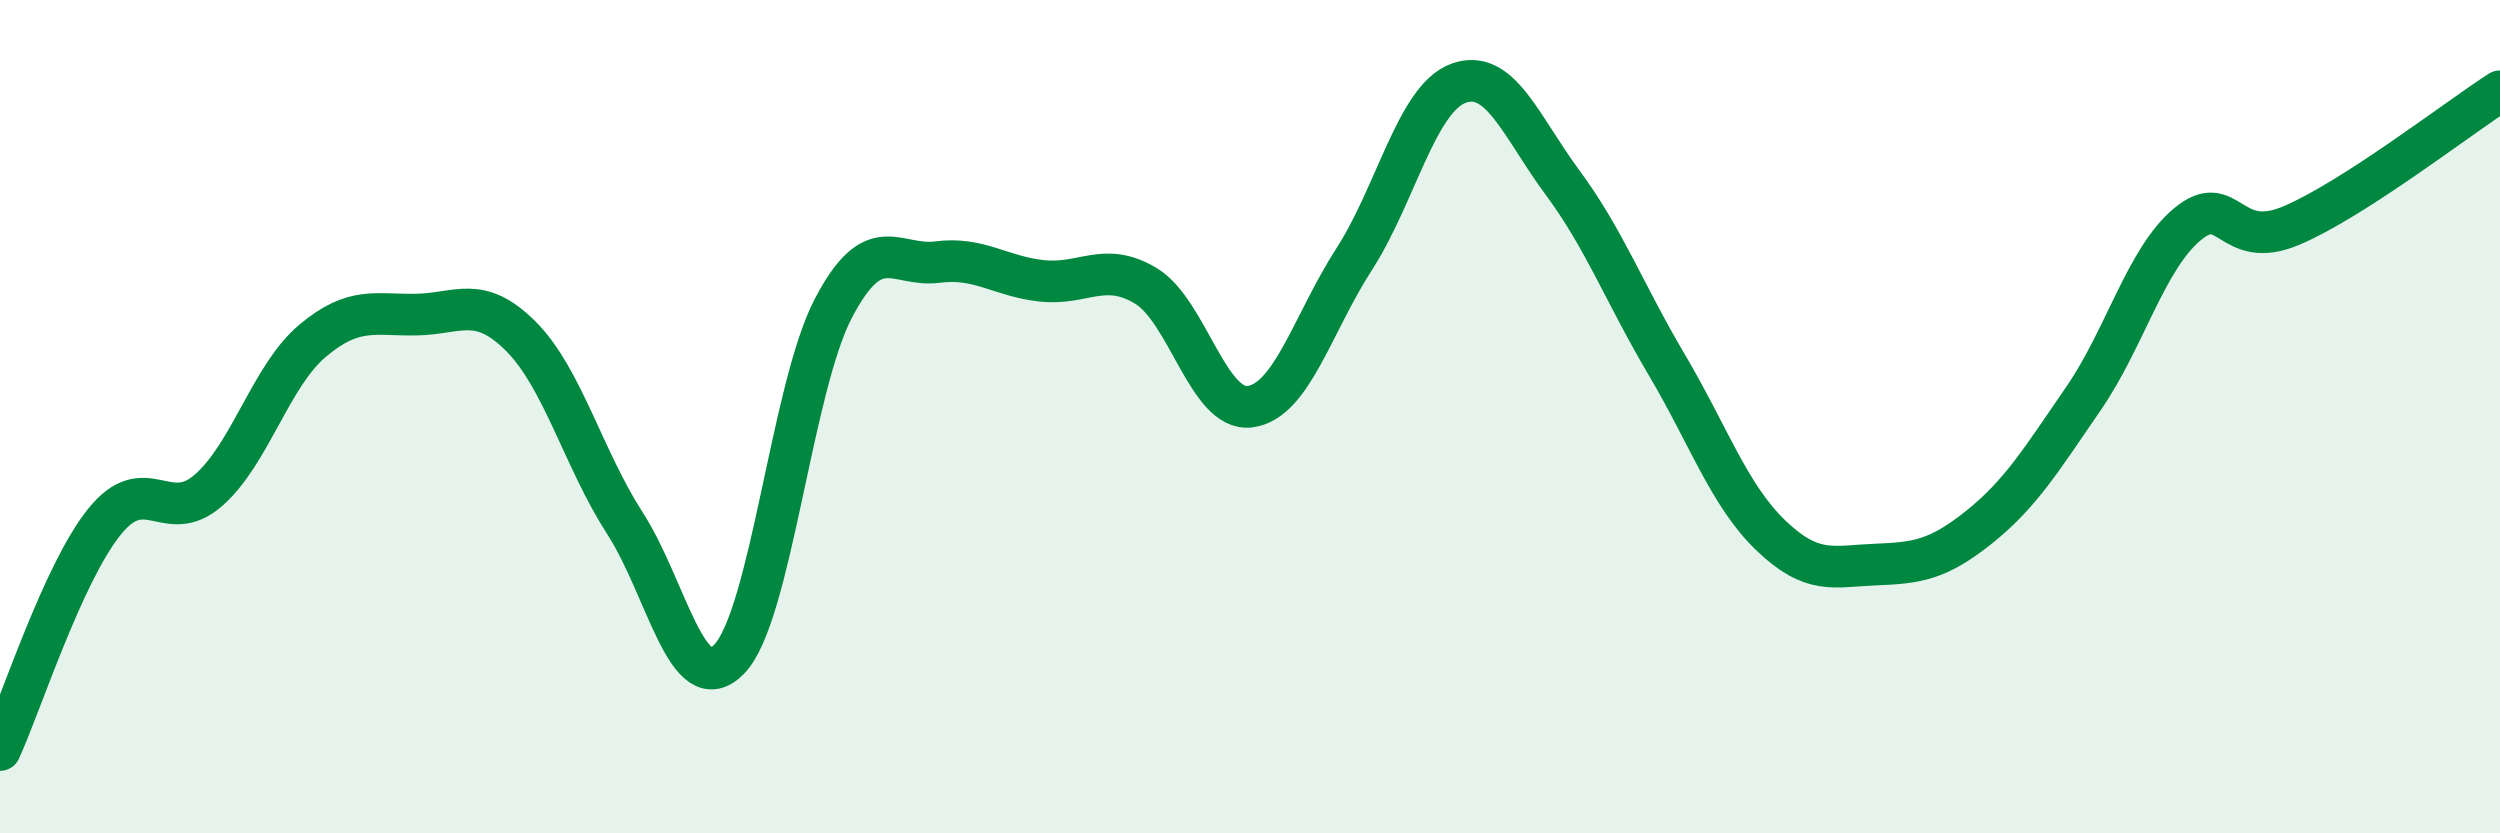
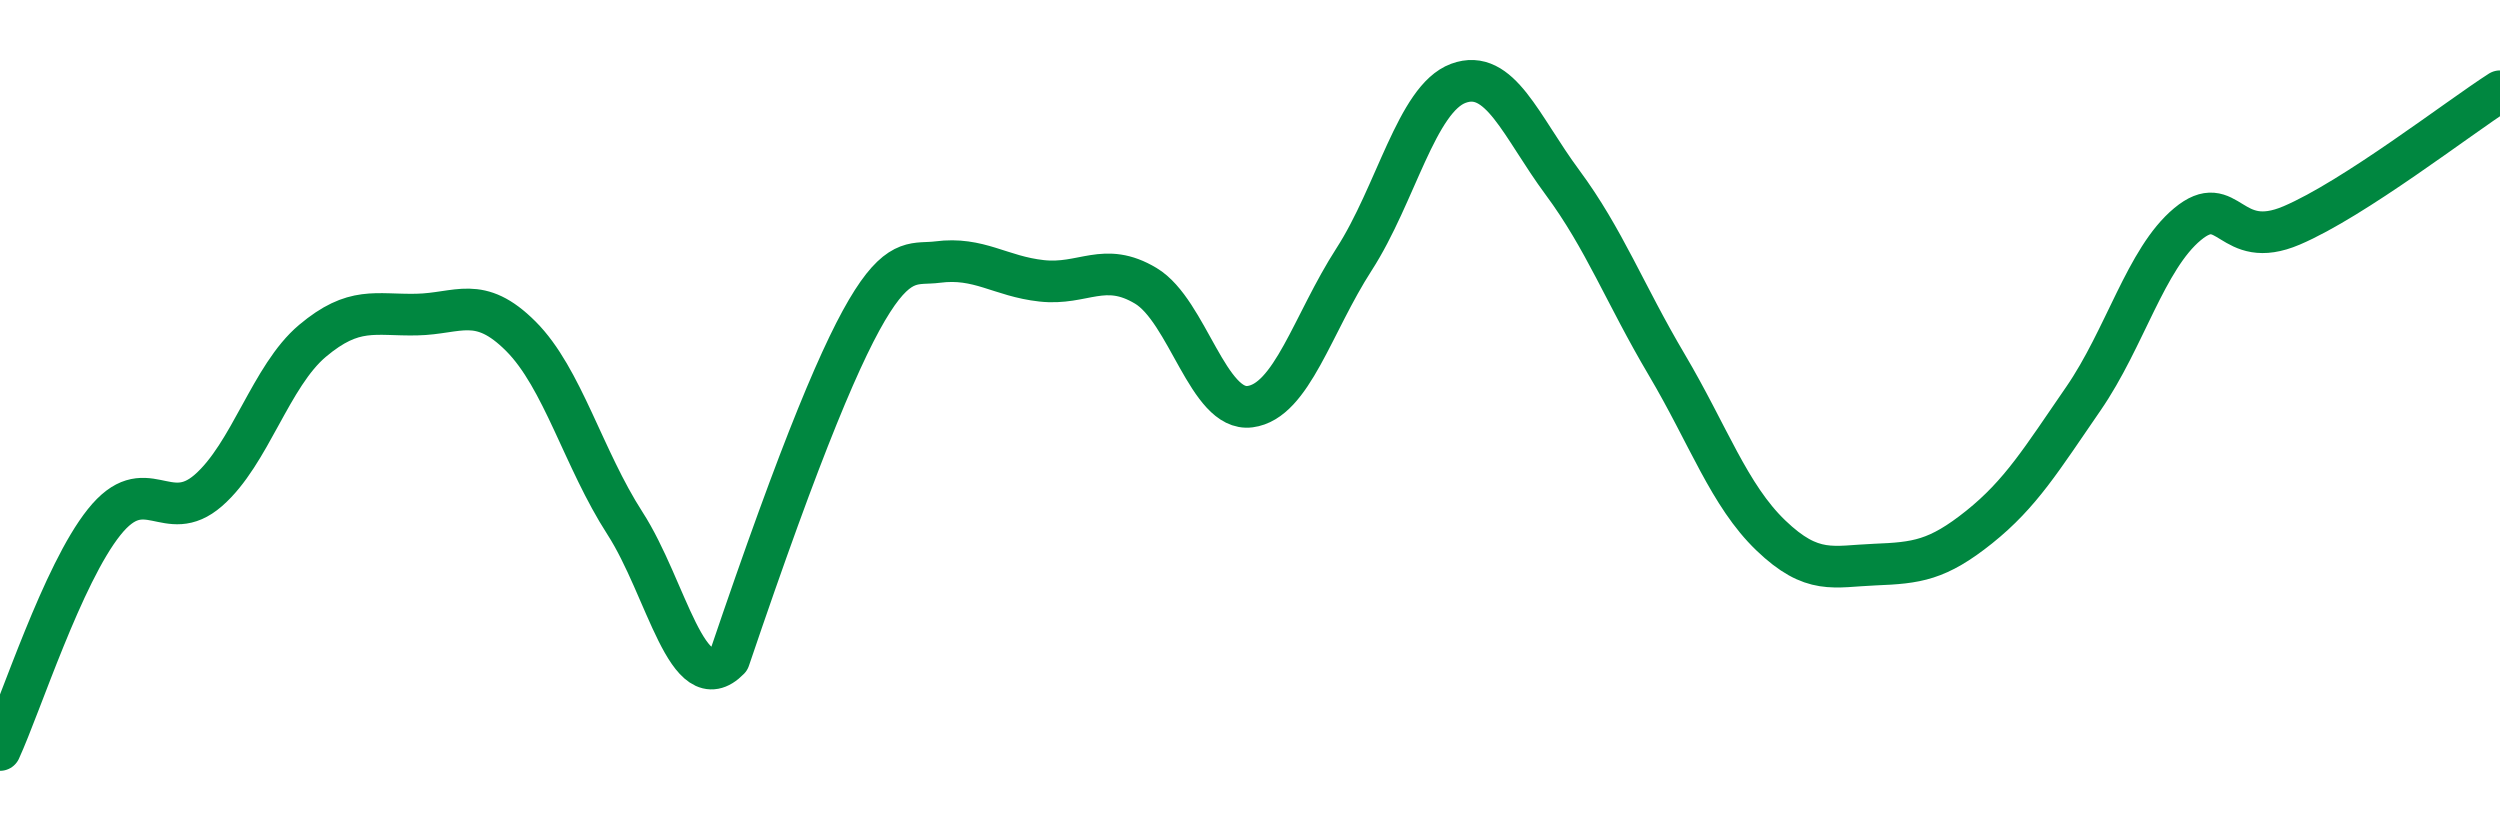
<svg xmlns="http://www.w3.org/2000/svg" width="60" height="20" viewBox="0 0 60 20">
-   <path d="M 0,18 C 0.5,16.91 1.5,13.78 2.5,12.53 C 3.5,11.28 4,12.64 5,11.77 C 6,10.9 6.5,9.02 7.5,8.18 C 8.5,7.34 9,7.57 10,7.55 C 11,7.53 11.5,7.07 12.5,8.07 C 13.5,9.07 14,11.01 15,12.56 C 16,14.11 16.5,16.85 17.5,15.82 C 18.5,14.79 19,9.31 20,7.4 C 21,5.49 21.5,6.42 22.5,6.29 C 23.5,6.16 24,6.63 25,6.74 C 26,6.85 26.5,6.26 27.5,6.86 C 28.5,7.46 29,9.89 30,9.76 C 31,9.63 31.5,7.77 32.5,6.22 C 33.5,4.67 34,2.37 35,2 C 36,1.63 36.5,3.03 37.5,4.38 C 38.5,5.73 39,7.06 40,8.75 C 41,10.44 41.5,11.89 42.5,12.85 C 43.5,13.81 44,13.59 45,13.55 C 46,13.51 46.5,13.45 47.5,12.65 C 48.5,11.85 49,11.02 50,9.57 C 51,8.12 51.5,6.21 52.5,5.38 C 53.5,4.55 53.5,6.05 55,5.41 C 56.5,4.77 59,2.83 60,2.19L60 20L0 20Z" fill="#008740" opacity="0.1" stroke-linecap="round" stroke-linejoin="round" />
-   <path d="M 0,18 C 0.5,16.91 1.5,13.78 2.5,12.53 C 3.5,11.28 4,12.64 5,11.77 C 6,10.9 6.5,9.02 7.5,8.18 C 8.5,7.34 9,7.57 10,7.55 C 11,7.53 11.5,7.07 12.5,8.07 C 13.5,9.07 14,11.01 15,12.56 C 16,14.11 16.5,16.85 17.5,15.82 C 18.5,14.79 19,9.31 20,7.4 C 21,5.49 21.5,6.42 22.5,6.29 C 23.5,6.16 24,6.63 25,6.74 C 26,6.85 26.5,6.26 27.5,6.86 C 28.5,7.46 29,9.89 30,9.76 C 31,9.63 31.5,7.77 32.5,6.22 C 33.5,4.67 34,2.37 35,2 C 36,1.63 36.5,3.03 37.5,4.38 C 38.5,5.73 39,7.06 40,8.75 C 41,10.44 41.5,11.89 42.5,12.85 C 43.5,13.81 44,13.59 45,13.55 C 46,13.51 46.5,13.45 47.5,12.65 C 48.5,11.85 49,11.02 50,9.57 C 51,8.12 51.5,6.21 52.5,5.38 C 53.5,4.55 53.5,6.05 55,5.41 C 56.5,4.77 59,2.83 60,2.19" stroke="#008740" stroke-width="1" fill="none" stroke-linecap="round" stroke-linejoin="round" />
+   <path d="M 0,18 C 0.5,16.91 1.5,13.78 2.5,12.53 C 3.5,11.28 4,12.64 5,11.77 C 6,10.9 6.5,9.02 7.5,8.18 C 8.5,7.34 9,7.57 10,7.55 C 11,7.53 11.5,7.07 12.5,8.07 C 13.5,9.07 14,11.01 15,12.56 C 16,14.11 16.5,16.85 17.5,15.82 C 21,5.49 21.5,6.42 22.5,6.29 C 23.5,6.16 24,6.63 25,6.74 C 26,6.85 26.5,6.26 27.5,6.86 C 28.5,7.46 29,9.89 30,9.76 C 31,9.63 31.5,7.77 32.5,6.22 C 33.5,4.67 34,2.37 35,2 C 36,1.63 36.5,3.03 37.5,4.38 C 38.5,5.73 39,7.06 40,8.75 C 41,10.44 41.5,11.89 42.5,12.85 C 43.5,13.81 44,13.59 45,13.55 C 46,13.51 46.5,13.45 47.5,12.65 C 48.5,11.85 49,11.02 50,9.57 C 51,8.12 51.5,6.21 52.5,5.38 C 53.5,4.55 53.5,6.05 55,5.41 C 56.5,4.77 59,2.83 60,2.19" stroke="#008740" stroke-width="1" fill="none" stroke-linecap="round" stroke-linejoin="round" />
</svg>